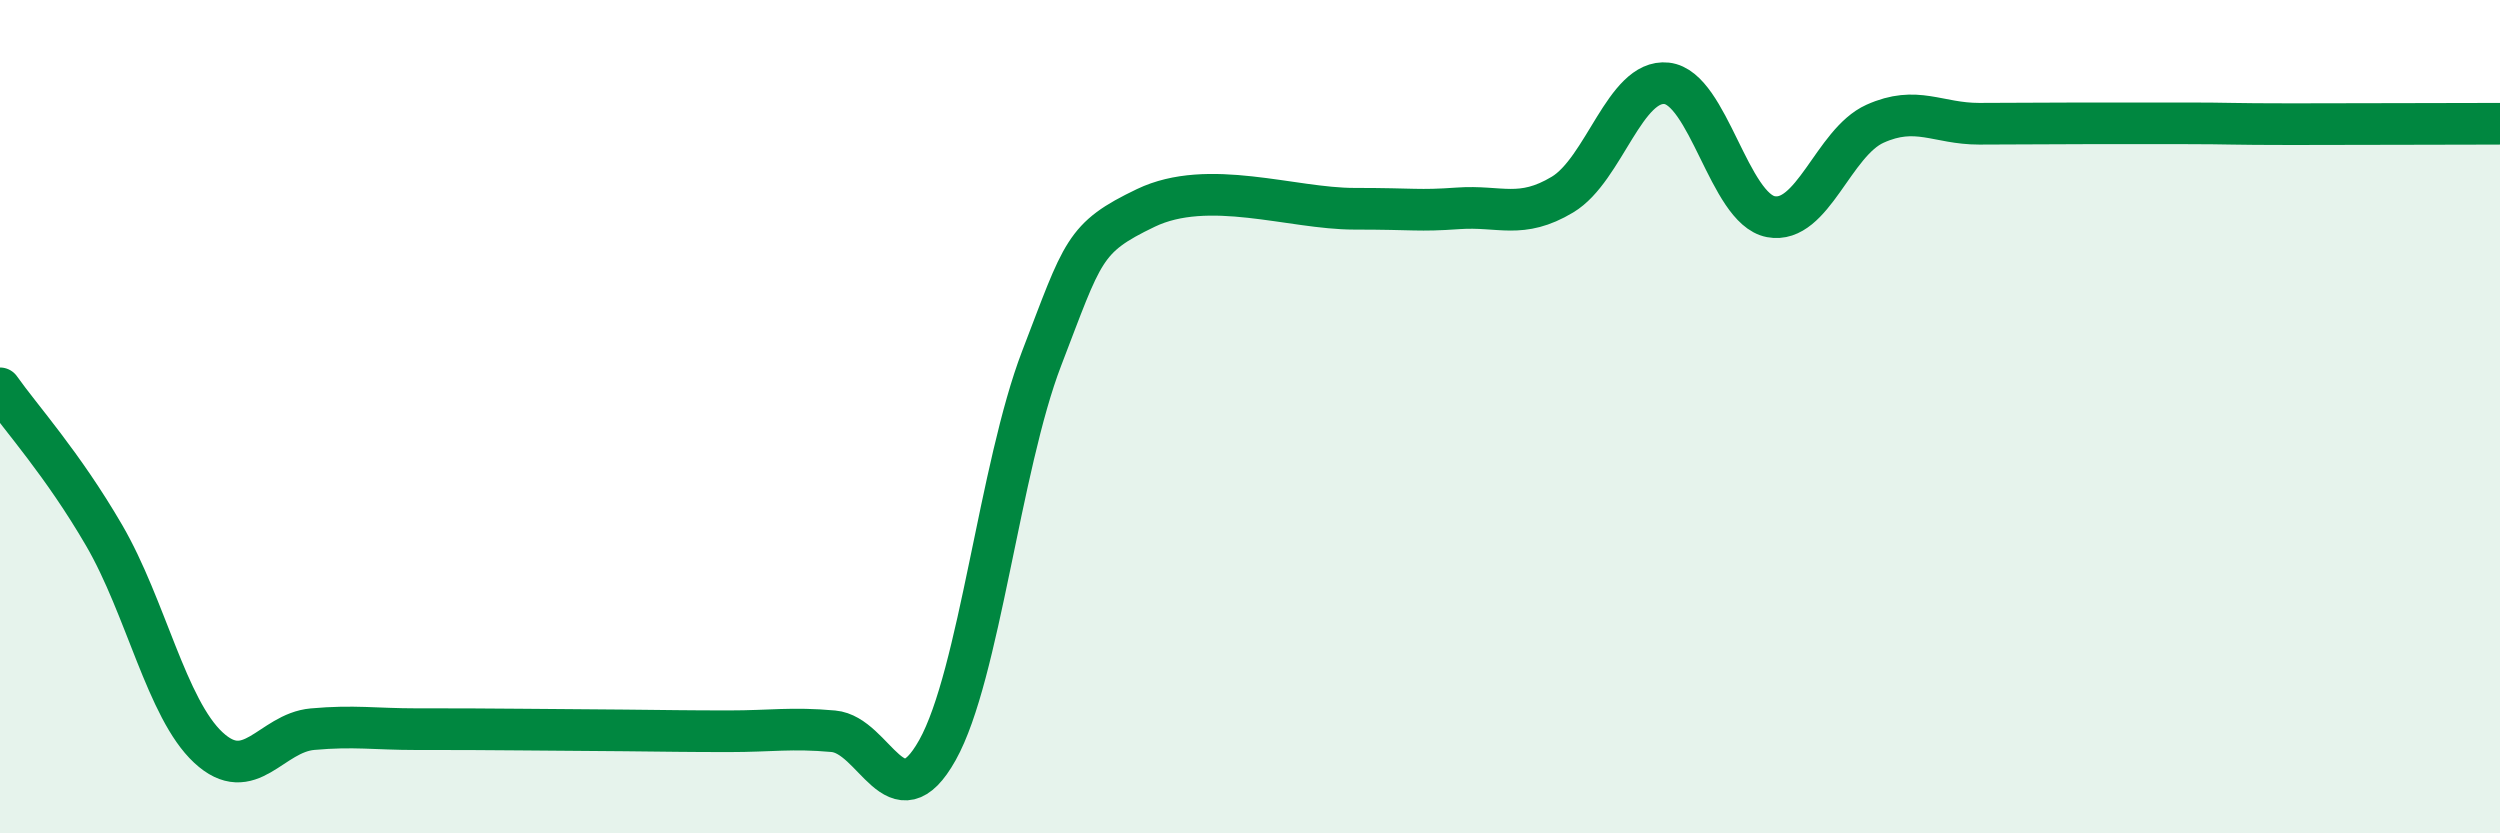
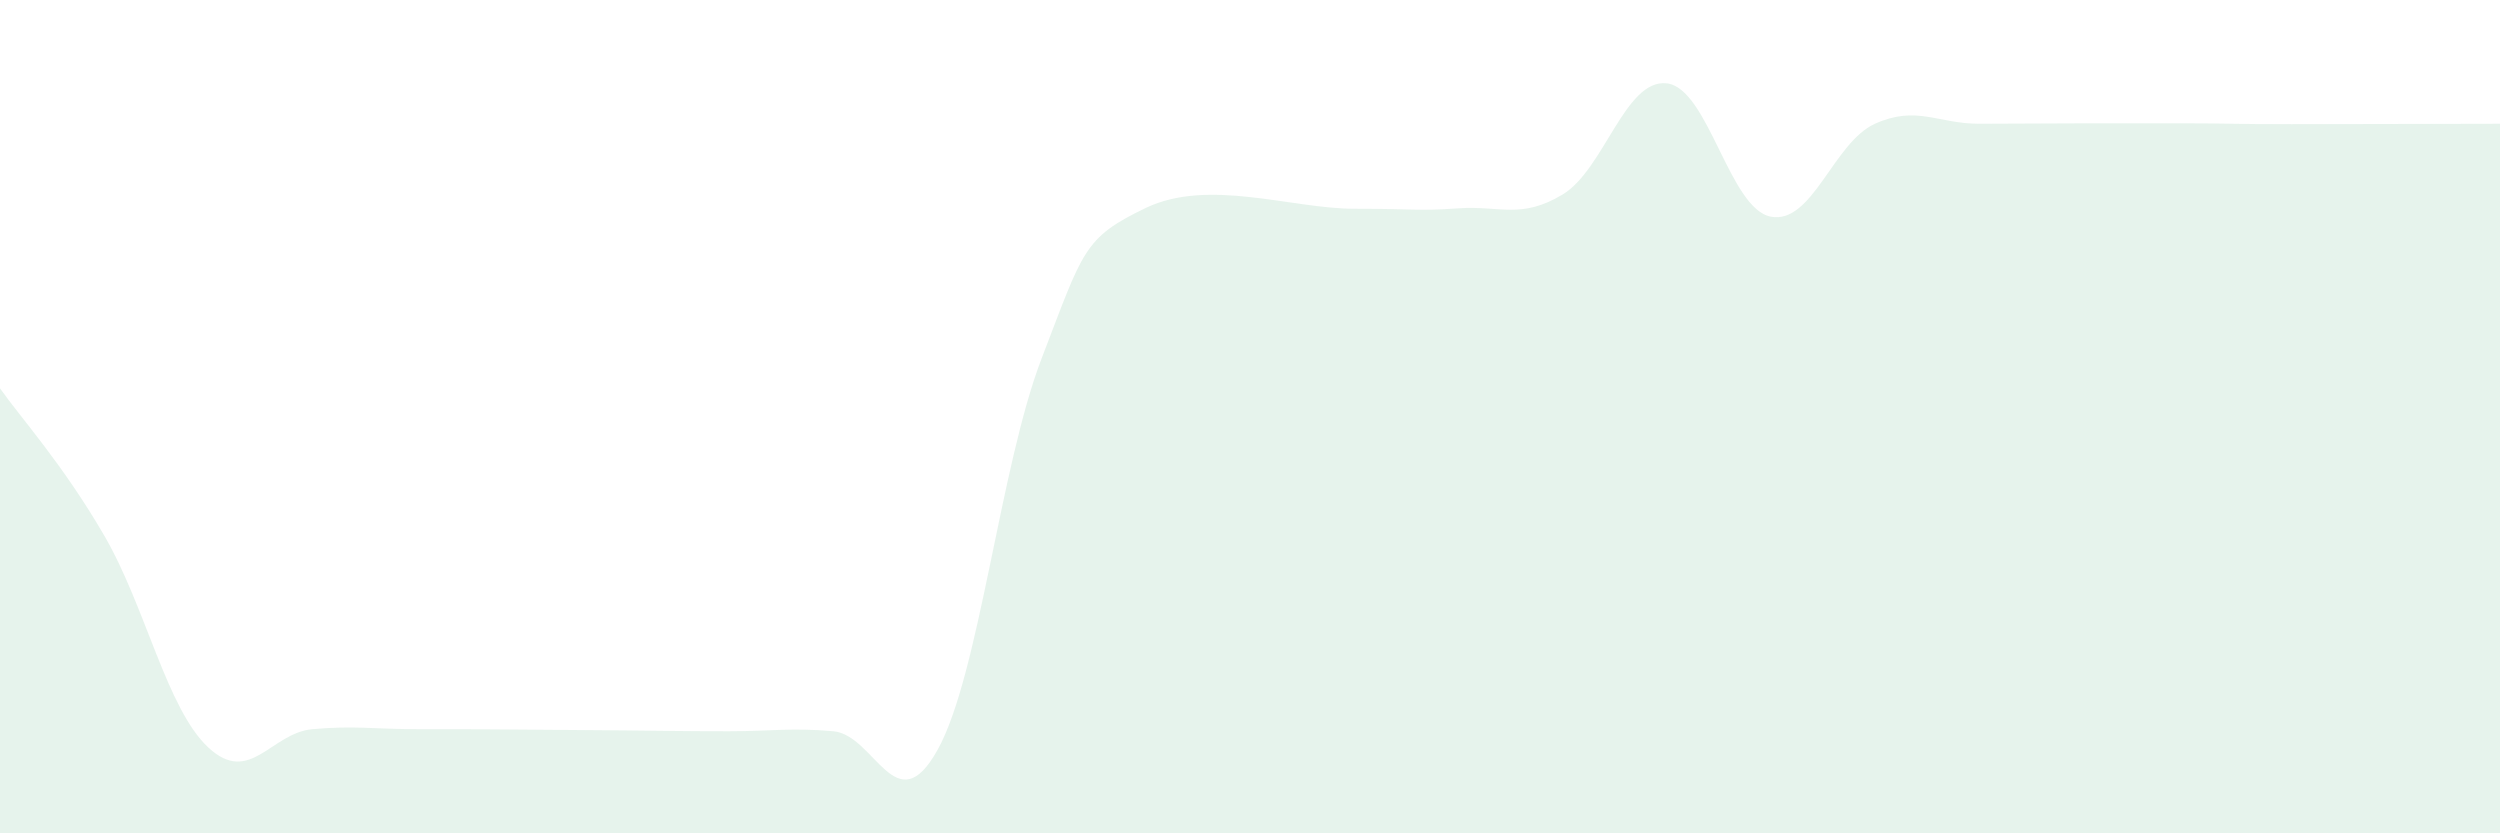
<svg xmlns="http://www.w3.org/2000/svg" width="60" height="20" viewBox="0 0 60 20">
  <path d="M 0,9.32 C 0.5,10.03 1.5,11.13 2.5,12.85 C 3.5,14.57 4,17.01 5,17.94 C 6,18.87 6.5,17.59 7.5,17.5 C 8.5,17.41 9,17.5 10,17.5 C 11,17.5 11.5,17.5 12.5,17.51 C 13.5,17.52 14,17.52 15,17.53 C 16,17.54 16.5,17.55 17.5,17.55 C 18.5,17.55 19,17.46 20,17.55 C 21,17.64 21.5,19.79 22.5,18 C 23.5,16.21 24,11.2 25,8.6 C 26,6 26,5.71 27.5,4.99 C 29,4.27 31,5.01 32.5,5.01 C 34,5.01 34,5.07 35,5 C 36,4.93 36.5,5.27 37.5,4.67 C 38.5,4.07 39,1.89 40,2 C 41,2.11 41.5,5.01 42.5,5.2 C 43.5,5.39 44,3.42 45,2.97 C 46,2.52 46.5,2.97 47.5,2.97 C 48.5,2.97 49,2.96 50,2.96 C 51,2.96 51.5,2.96 52.5,2.96 C 53.5,2.96 53.5,2.98 55,2.98 C 56.5,2.98 59,2.97 60,2.97L60 20L0 20Z" fill="#008740" opacity="0.1" stroke-linecap="round" stroke-linejoin="round" />
-   <path d="M 0,9.32 C 0.5,10.03 1.5,11.13 2.5,12.85 C 3.5,14.57 4,17.01 5,17.94 C 6,18.87 6.5,17.59 7.5,17.5 C 8.5,17.41 9,17.5 10,17.5 C 11,17.5 11.5,17.5 12.5,17.51 C 13.5,17.52 14,17.52 15,17.53 C 16,17.54 16.5,17.55 17.5,17.55 C 18.5,17.55 19,17.46 20,17.55 C 21,17.64 21.5,19.79 22.5,18 C 23.5,16.21 24,11.2 25,8.6 C 26,6 26,5.71 27.5,4.99 C 29,4.27 31,5.01 32.5,5.01 C 34,5.01 34,5.07 35,5 C 36,4.93 36.5,5.27 37.5,4.67 C 38.5,4.07 39,1.89 40,2 C 41,2.11 41.5,5.01 42.5,5.2 C 43.5,5.39 44,3.42 45,2.97 C 46,2.52 46.5,2.97 47.5,2.97 C 48.5,2.97 49,2.96 50,2.96 C 51,2.96 51.5,2.96 52.5,2.96 C 53.5,2.96 53.5,2.98 55,2.98 C 56.5,2.98 59,2.97 60,2.97" stroke="#008740" stroke-width="1" fill="none" stroke-linecap="round" stroke-linejoin="round" />
</svg>